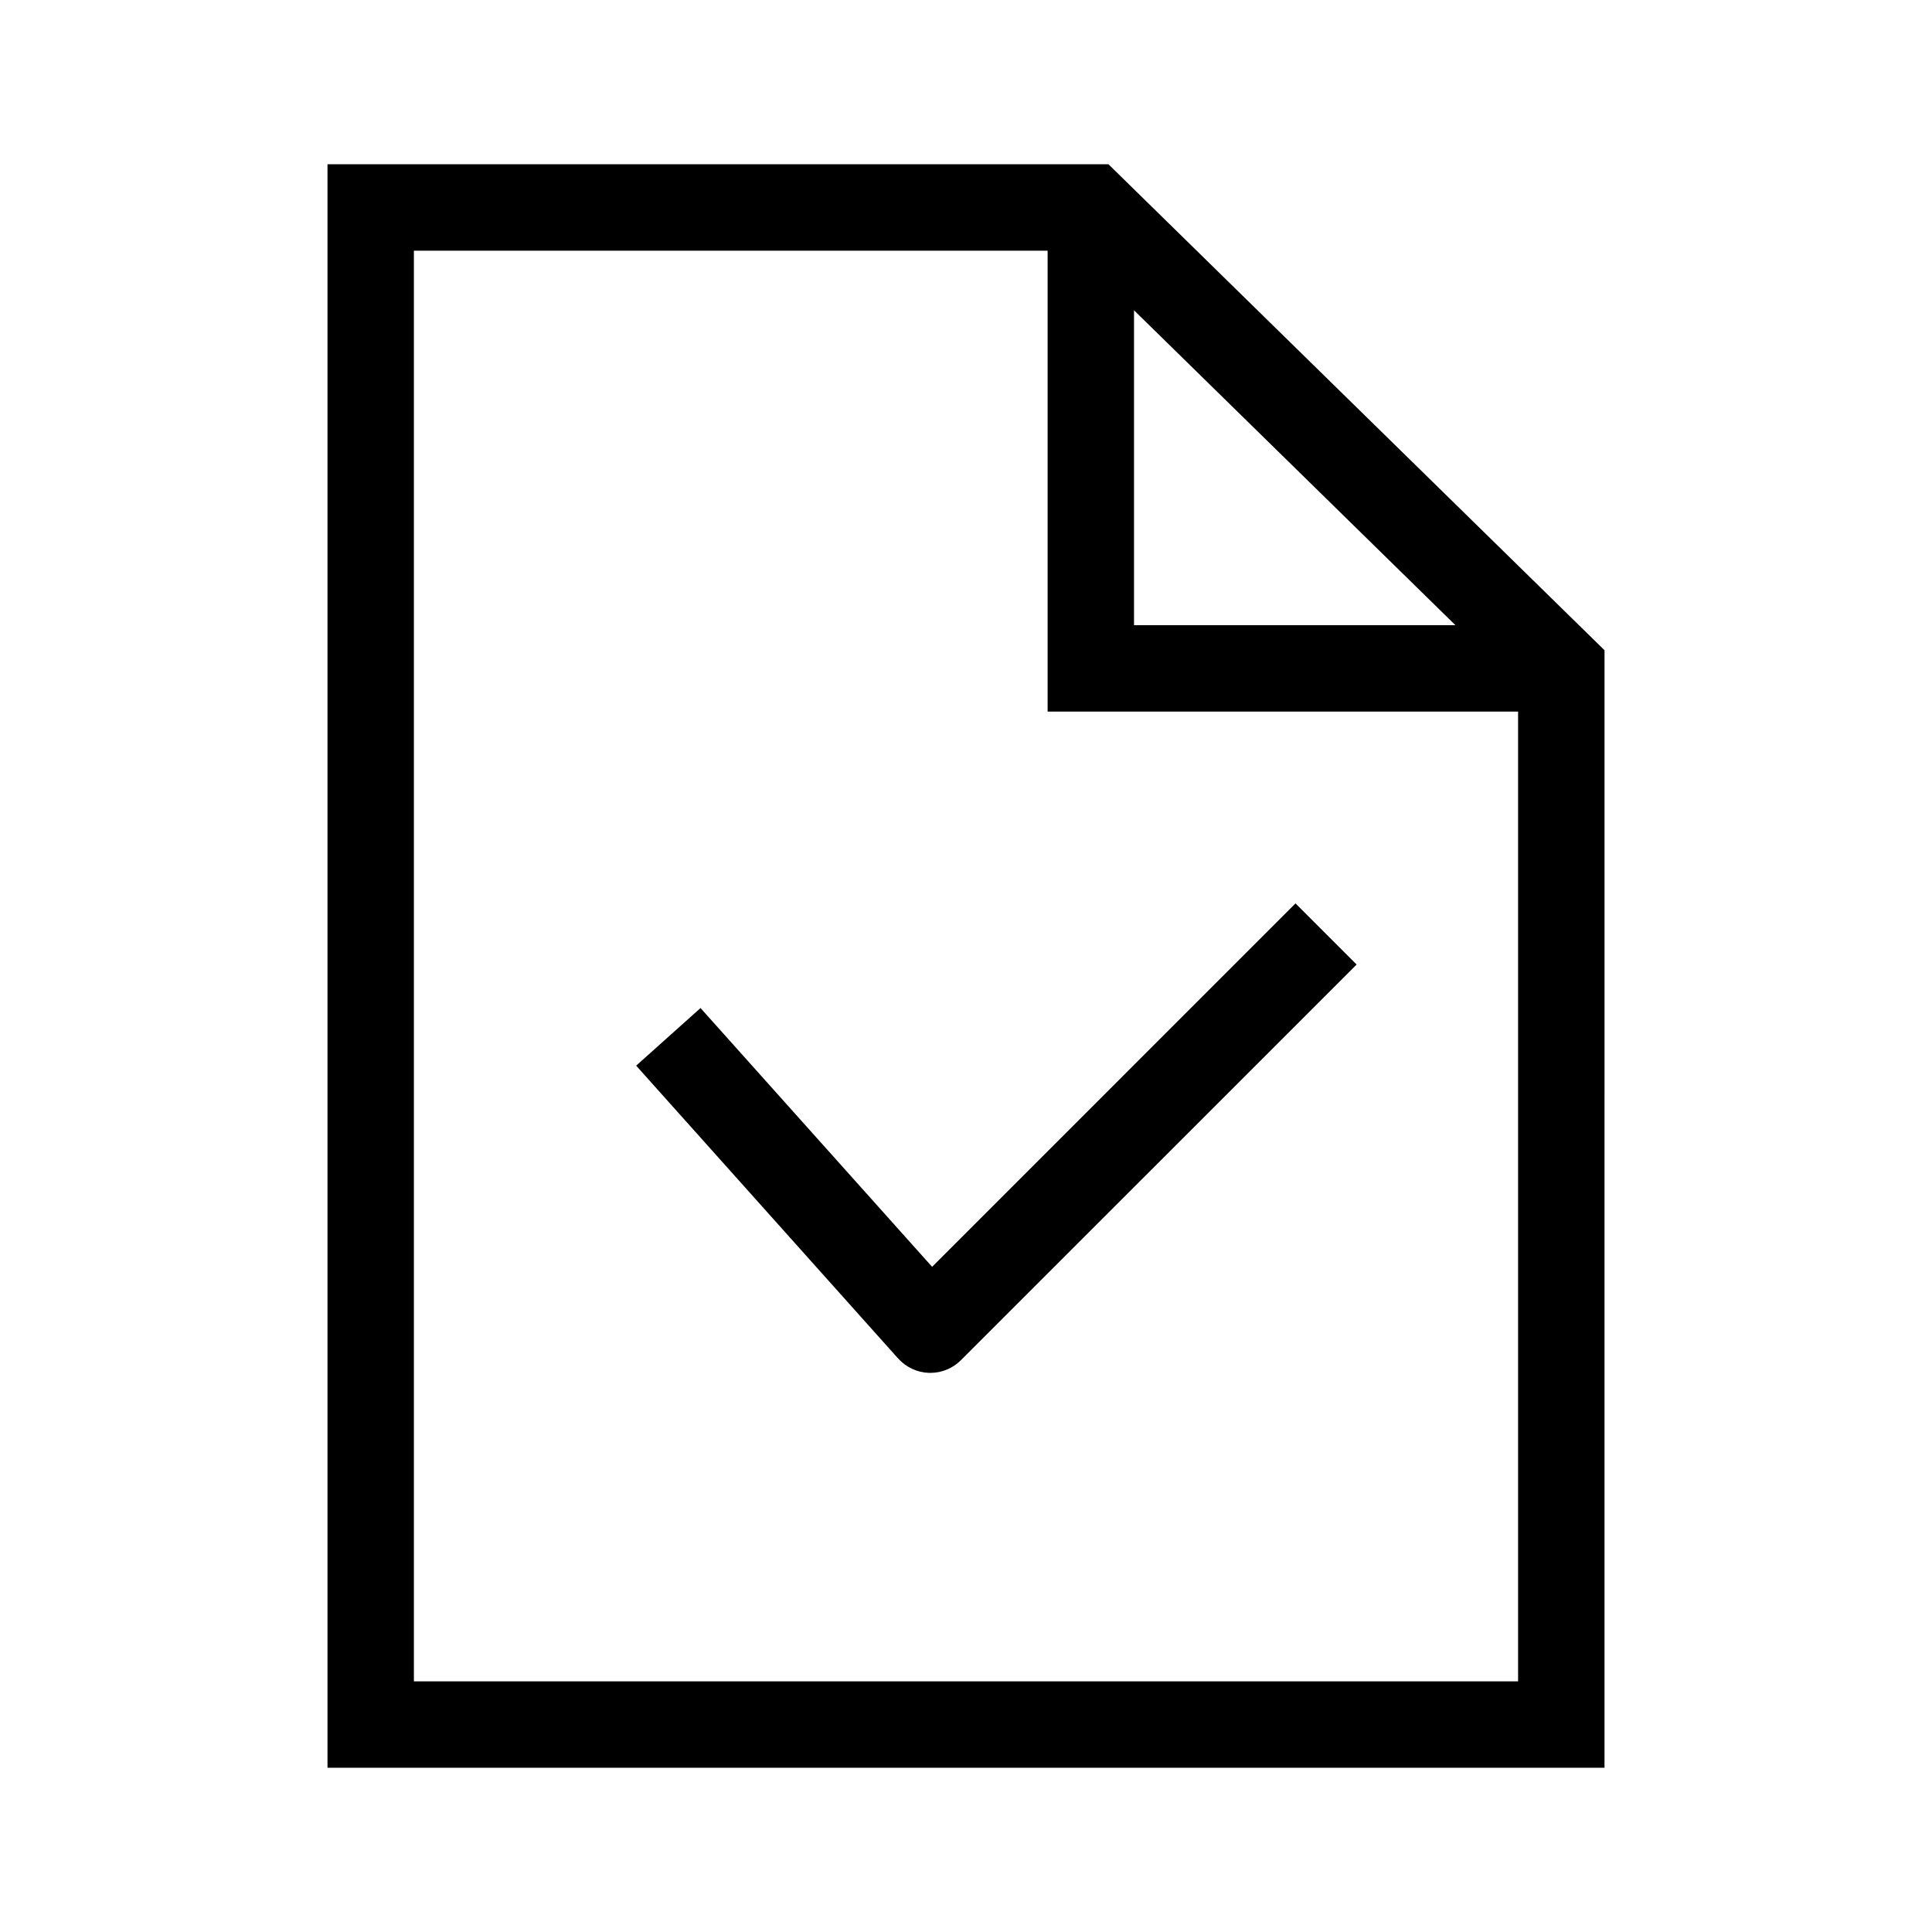
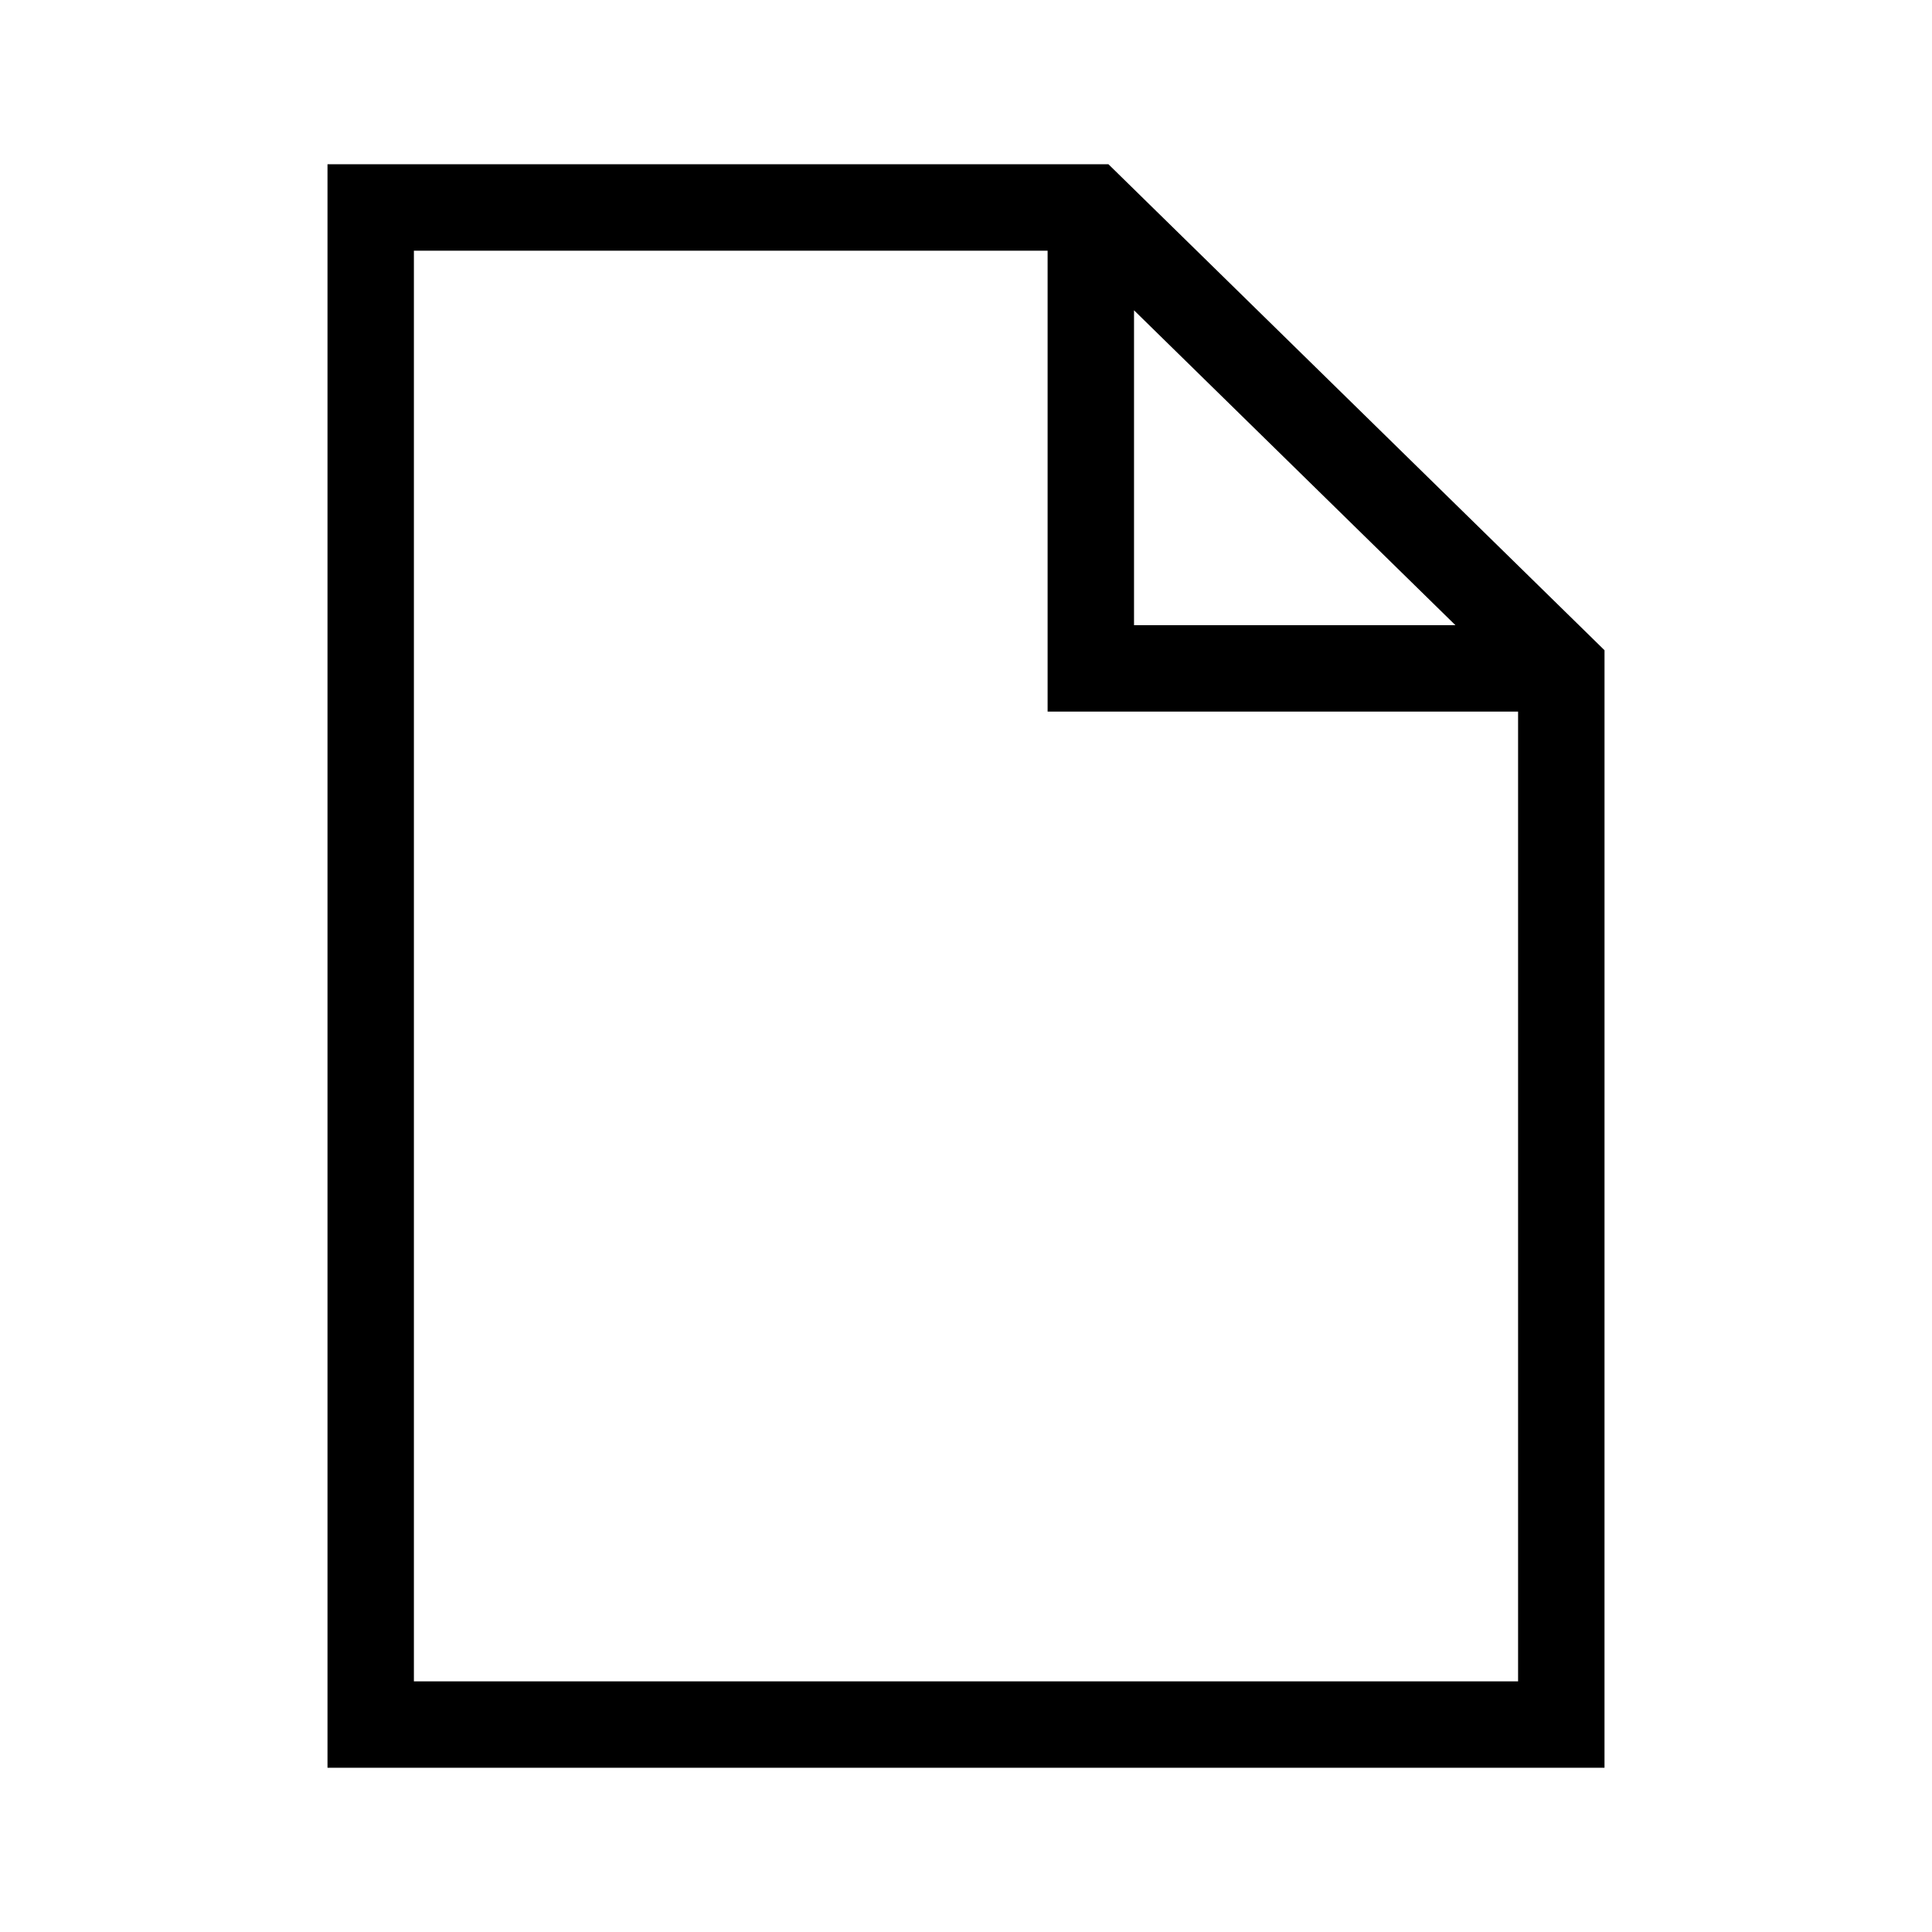
<svg xmlns="http://www.w3.org/2000/svg" fill="#000000" width="800px" height="800px" version="1.1" viewBox="144 144 512 512">
  <g>
    <path d="m437.75 187.53h-206.96v424.94h338.42l0.004-296.15zm6.777 38.703 85.176 83.449h-85.176zm-190.84 363.34v-379.14h167.94v122.15h124.68v256.99z" />
-     <path d="m391.02 479.72-61.375-68.578-17.055 15.266 69.418 77.602c2.121 2.336 5.07 3.727 8.23 3.816h0.32c3.023 0 5.953-1.207 8.09-3.359l104.87-104.85-16.199-16.199z" />
  </g>
</svg>